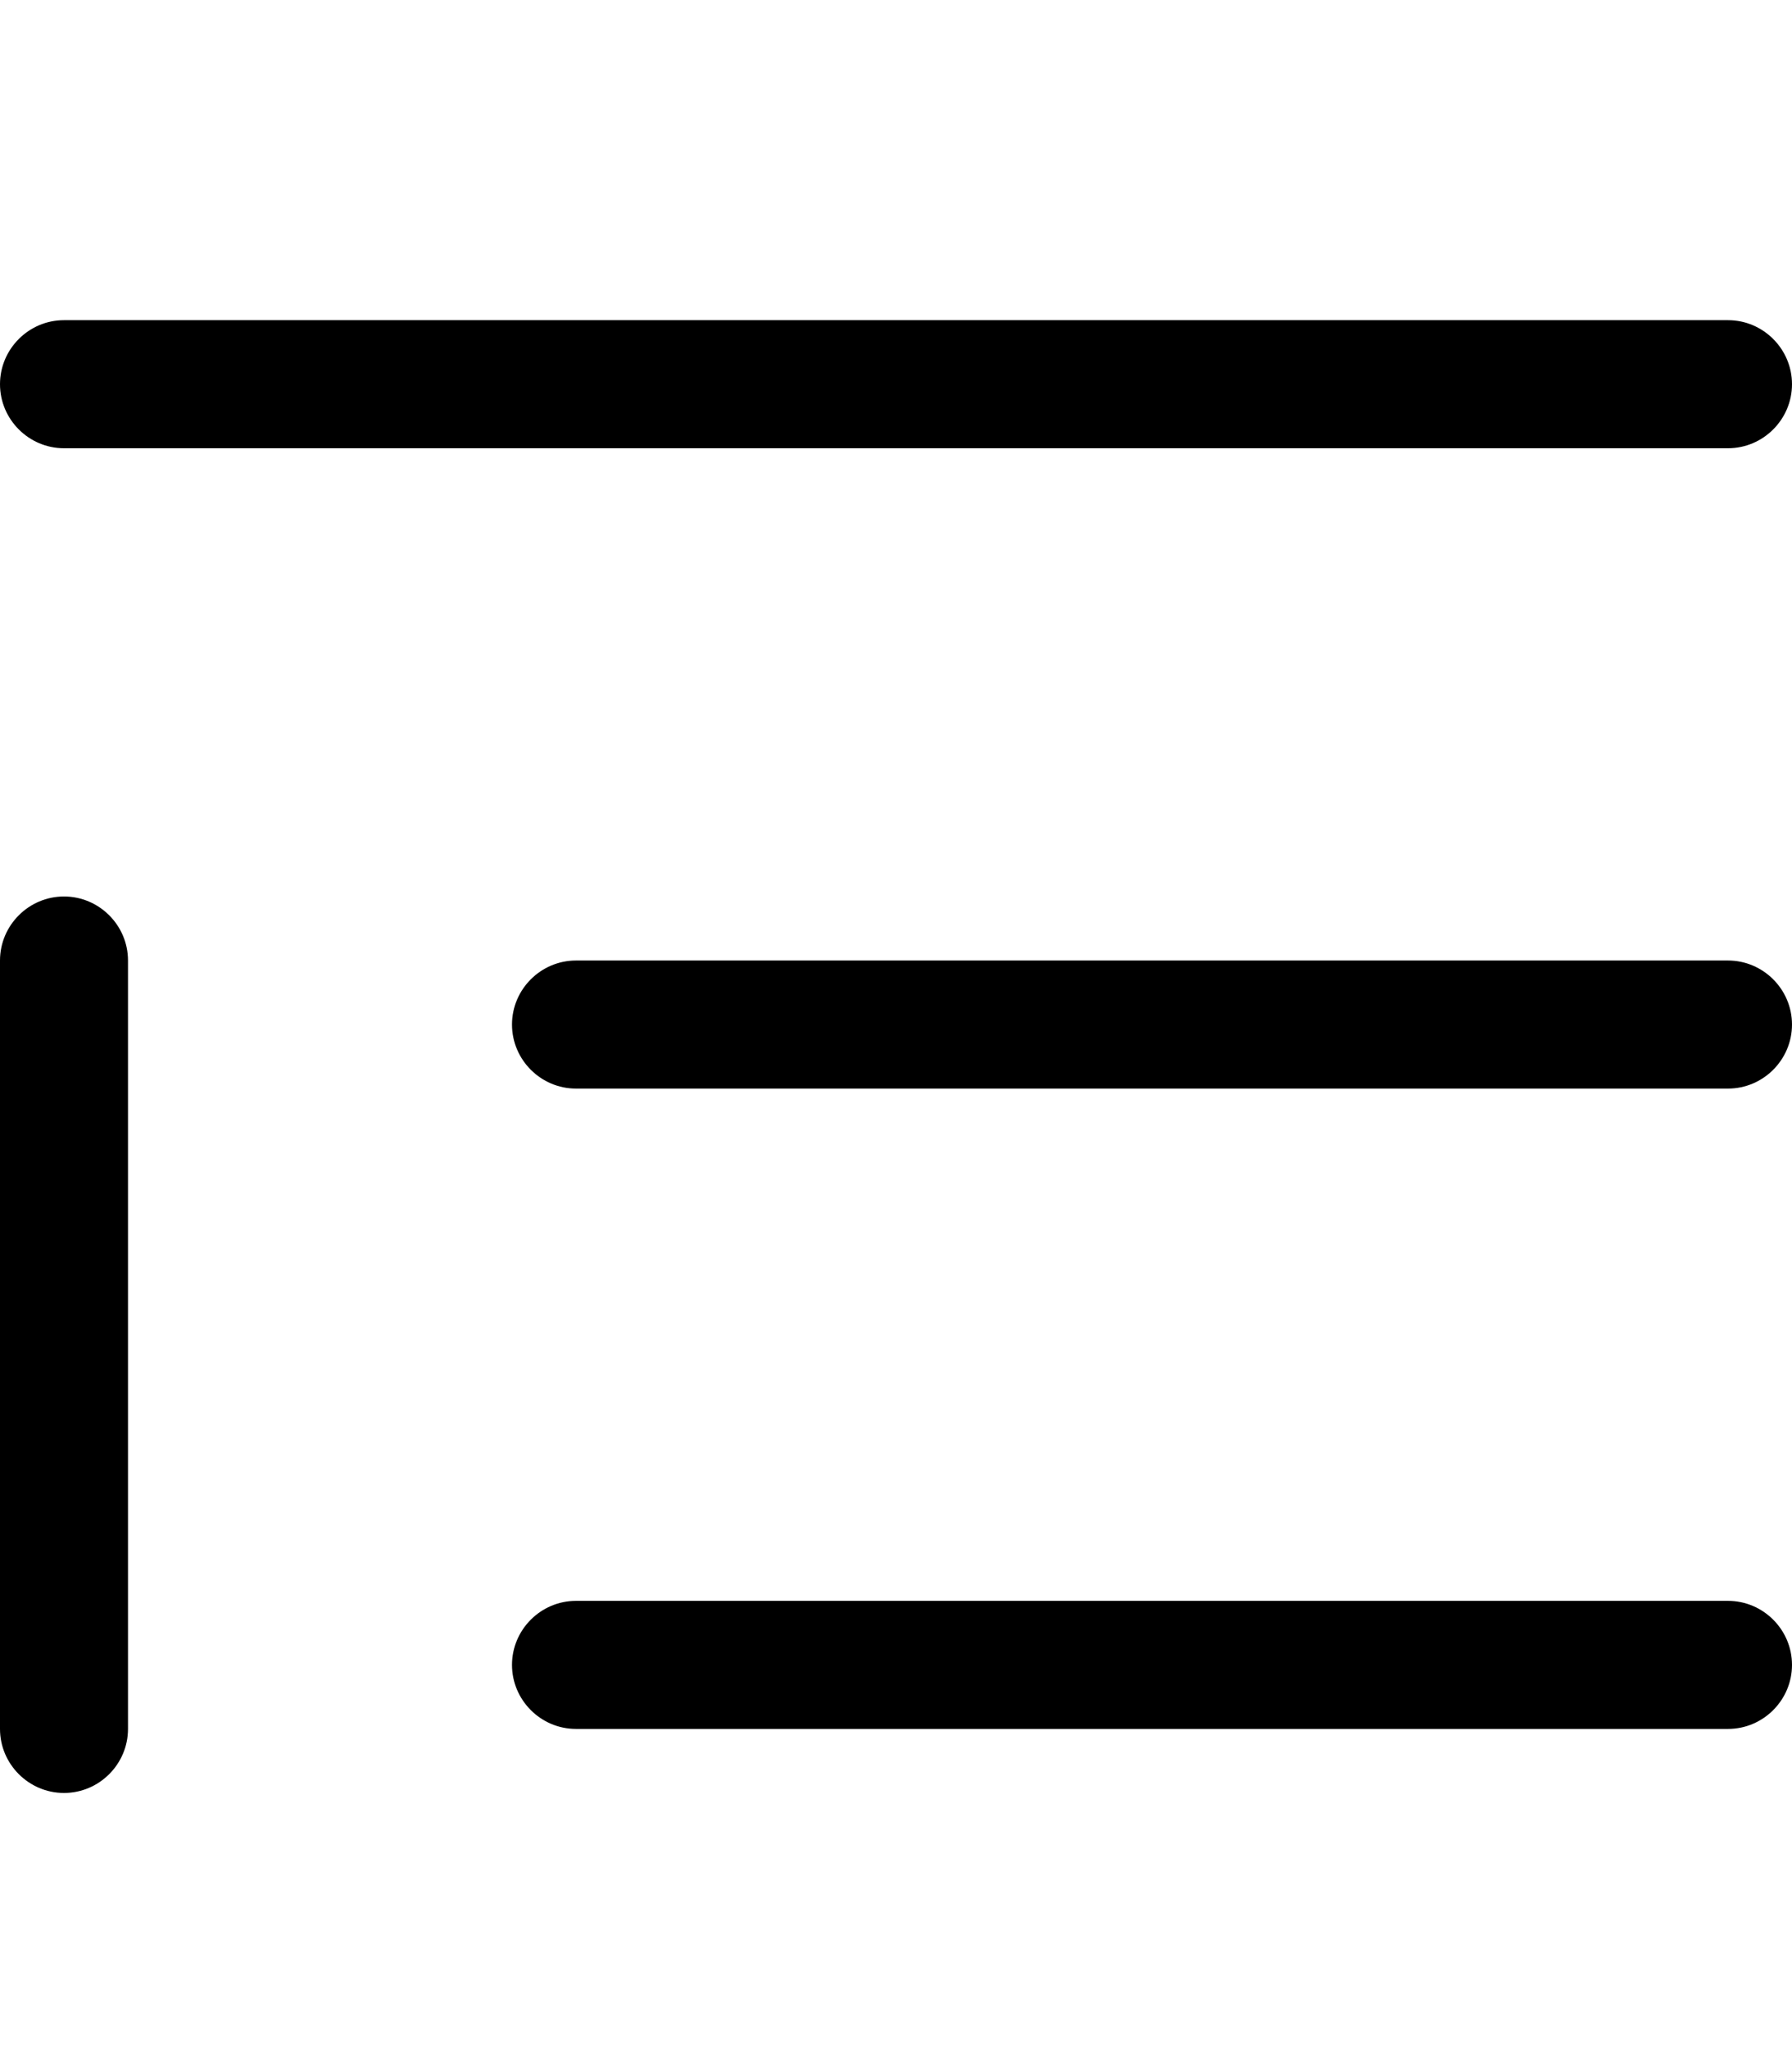
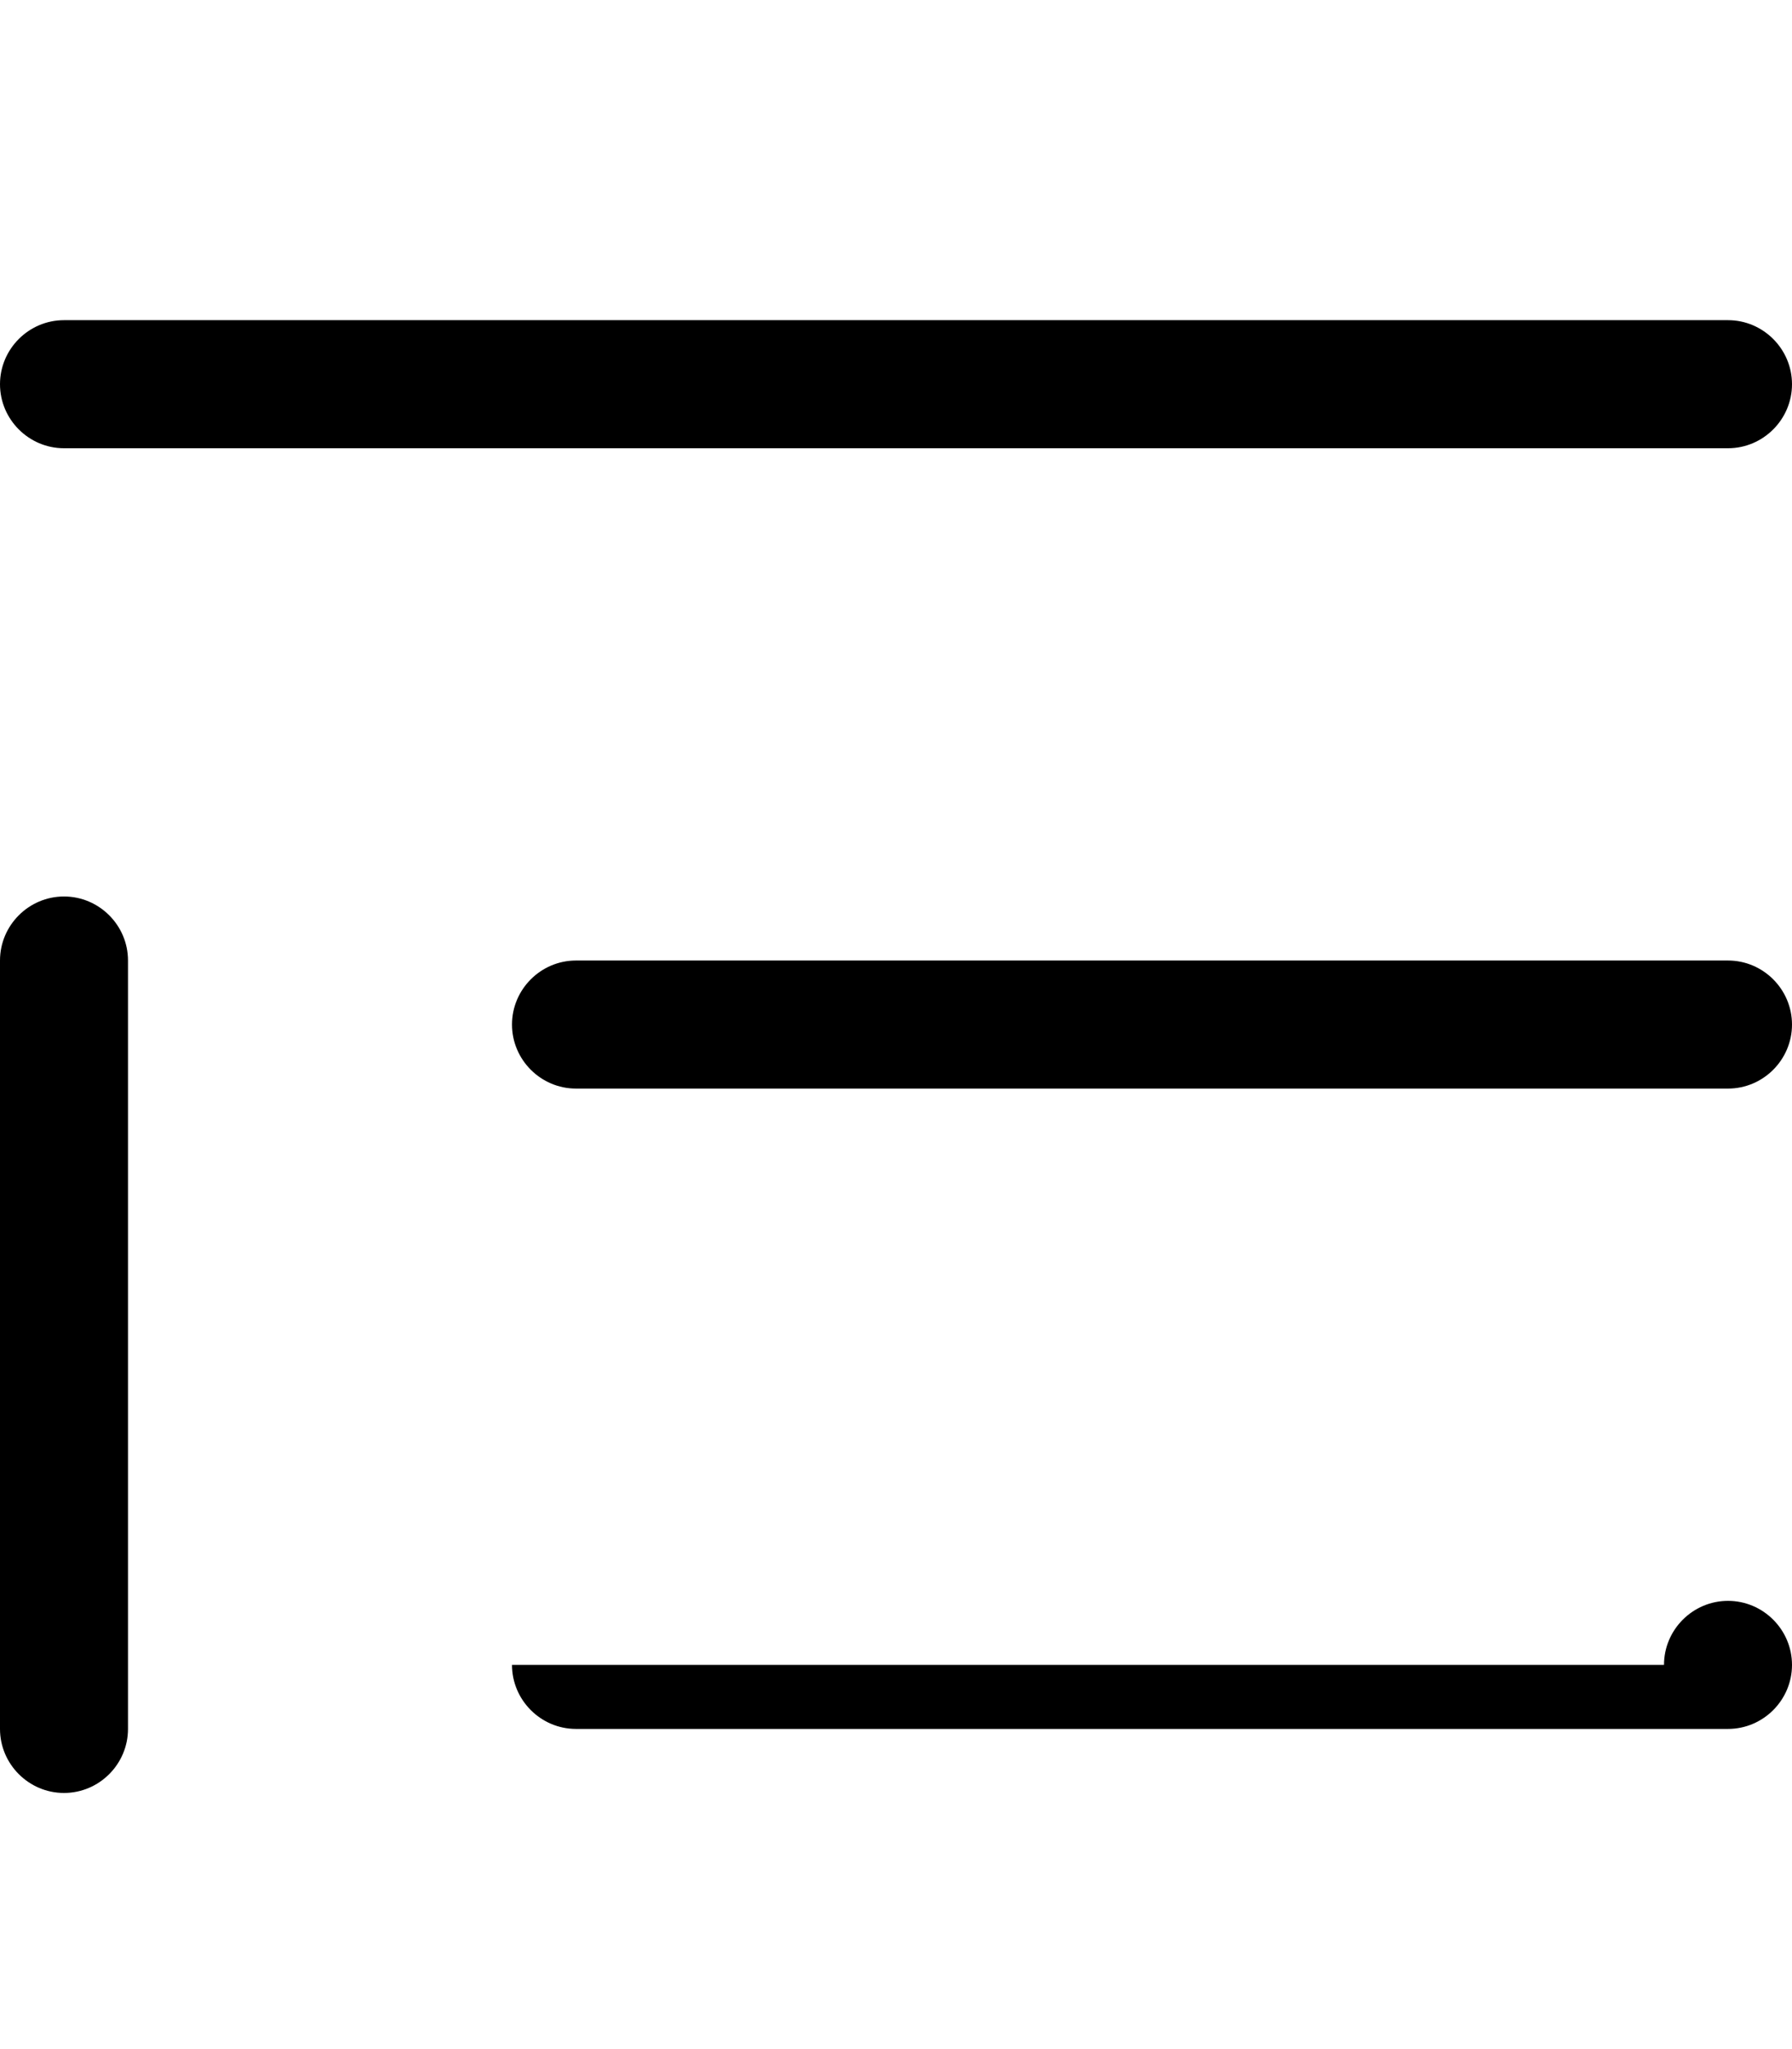
<svg xmlns="http://www.w3.org/2000/svg" viewBox="0 0 448 512">
-   <path d="M16 80C7.2 80 0 87.2 0 96s7.2 16 16 16H432c8.8 0 16-7.2 16-16s-7.2-16-16-16H16zM144 240c-8.8 0-16 7.2-16 16s7.2 16 16 16H432c8.8 0 16-7.2 16-16s-7.2-16-16-16H144zM128 416c0 8.8 7.2 16 16 16H432c8.8 0 16-7.2 16-16s-7.2-16-16-16H144c-8.8 0-16 7.2-16 16zM0 432c0 8.8 7.2 16 16 16s16-7.2 16-16l0-192c0-8.8-7.2-16-16-16s-16 7.2-16 16V432z" />
+   <path d="M16 80C7.2 80 0 87.2 0 96s7.2 16 16 16H432c8.8 0 16-7.2 16-16s-7.2-16-16-16H16zM144 240c-8.8 0-16 7.2-16 16s7.2 16 16 16H432c8.8 0 16-7.2 16-16s-7.2-16-16-16H144zM128 416c0 8.8 7.2 16 16 16H432c8.8 0 16-7.2 16-16s-7.2-16-16-16c-8.8 0-16 7.2-16 16zM0 432c0 8.8 7.2 16 16 16s16-7.2 16-16l0-192c0-8.8-7.2-16-16-16s-16 7.2-16 16V432z" />
</svg>